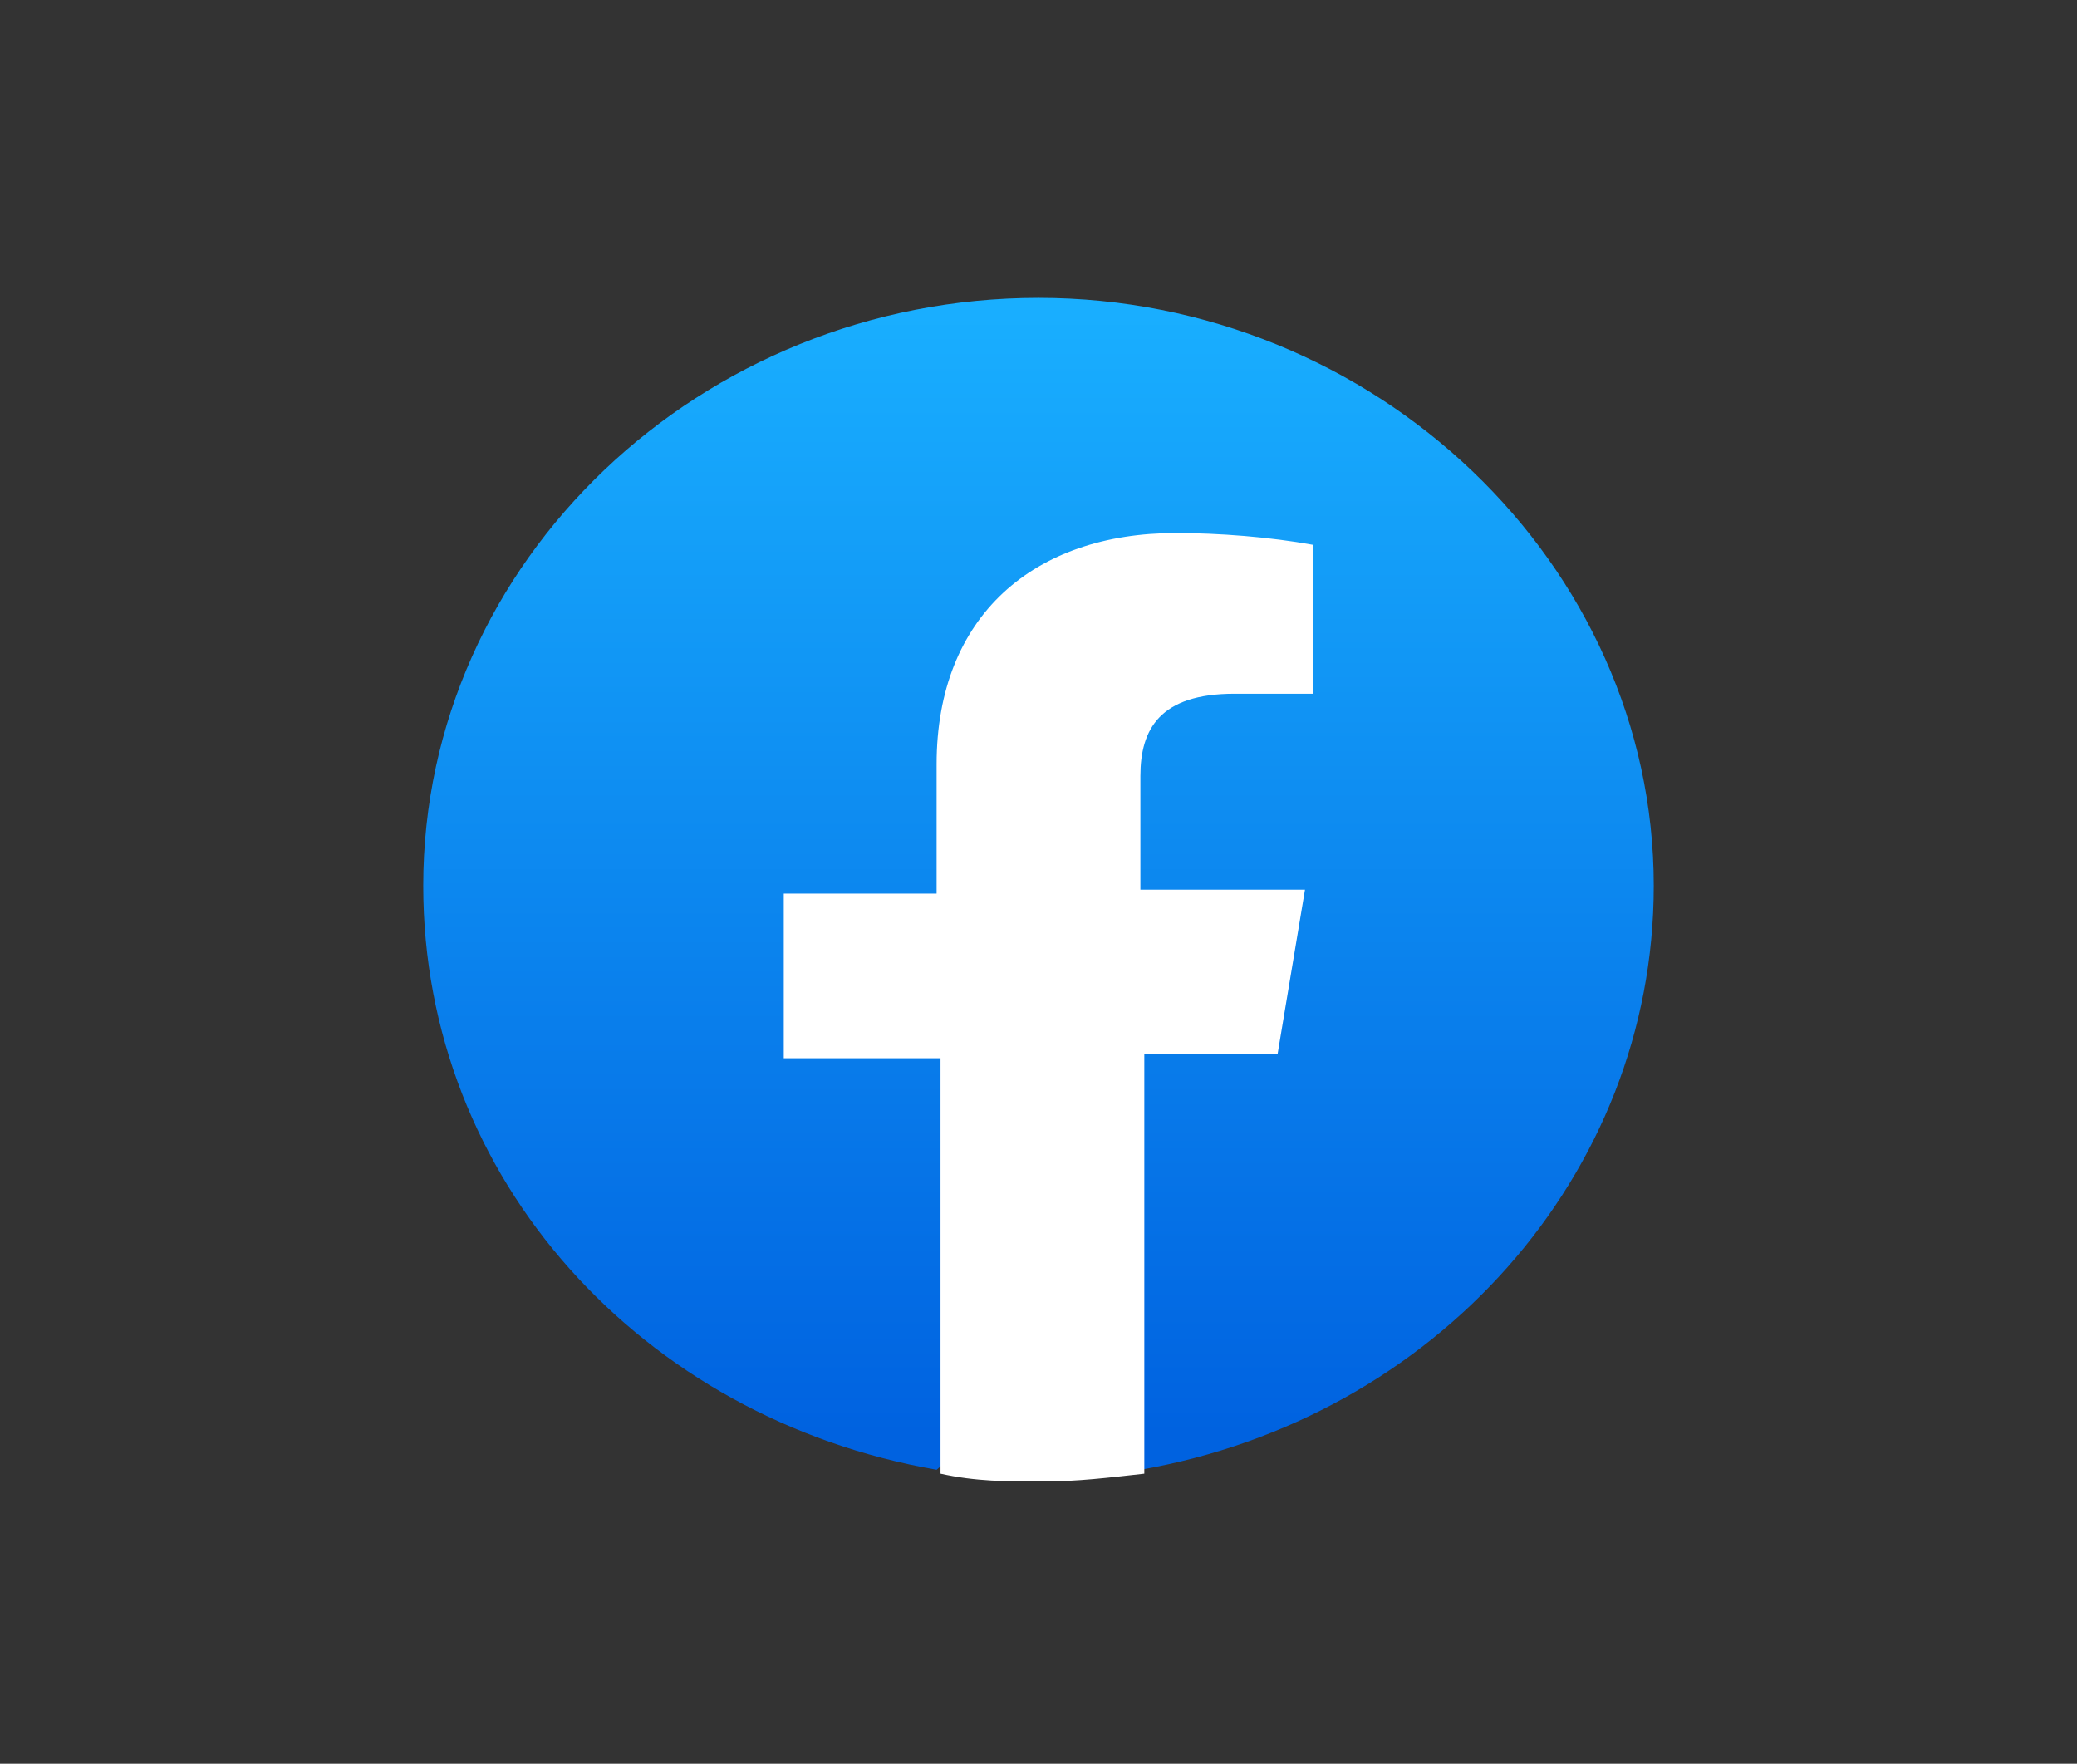
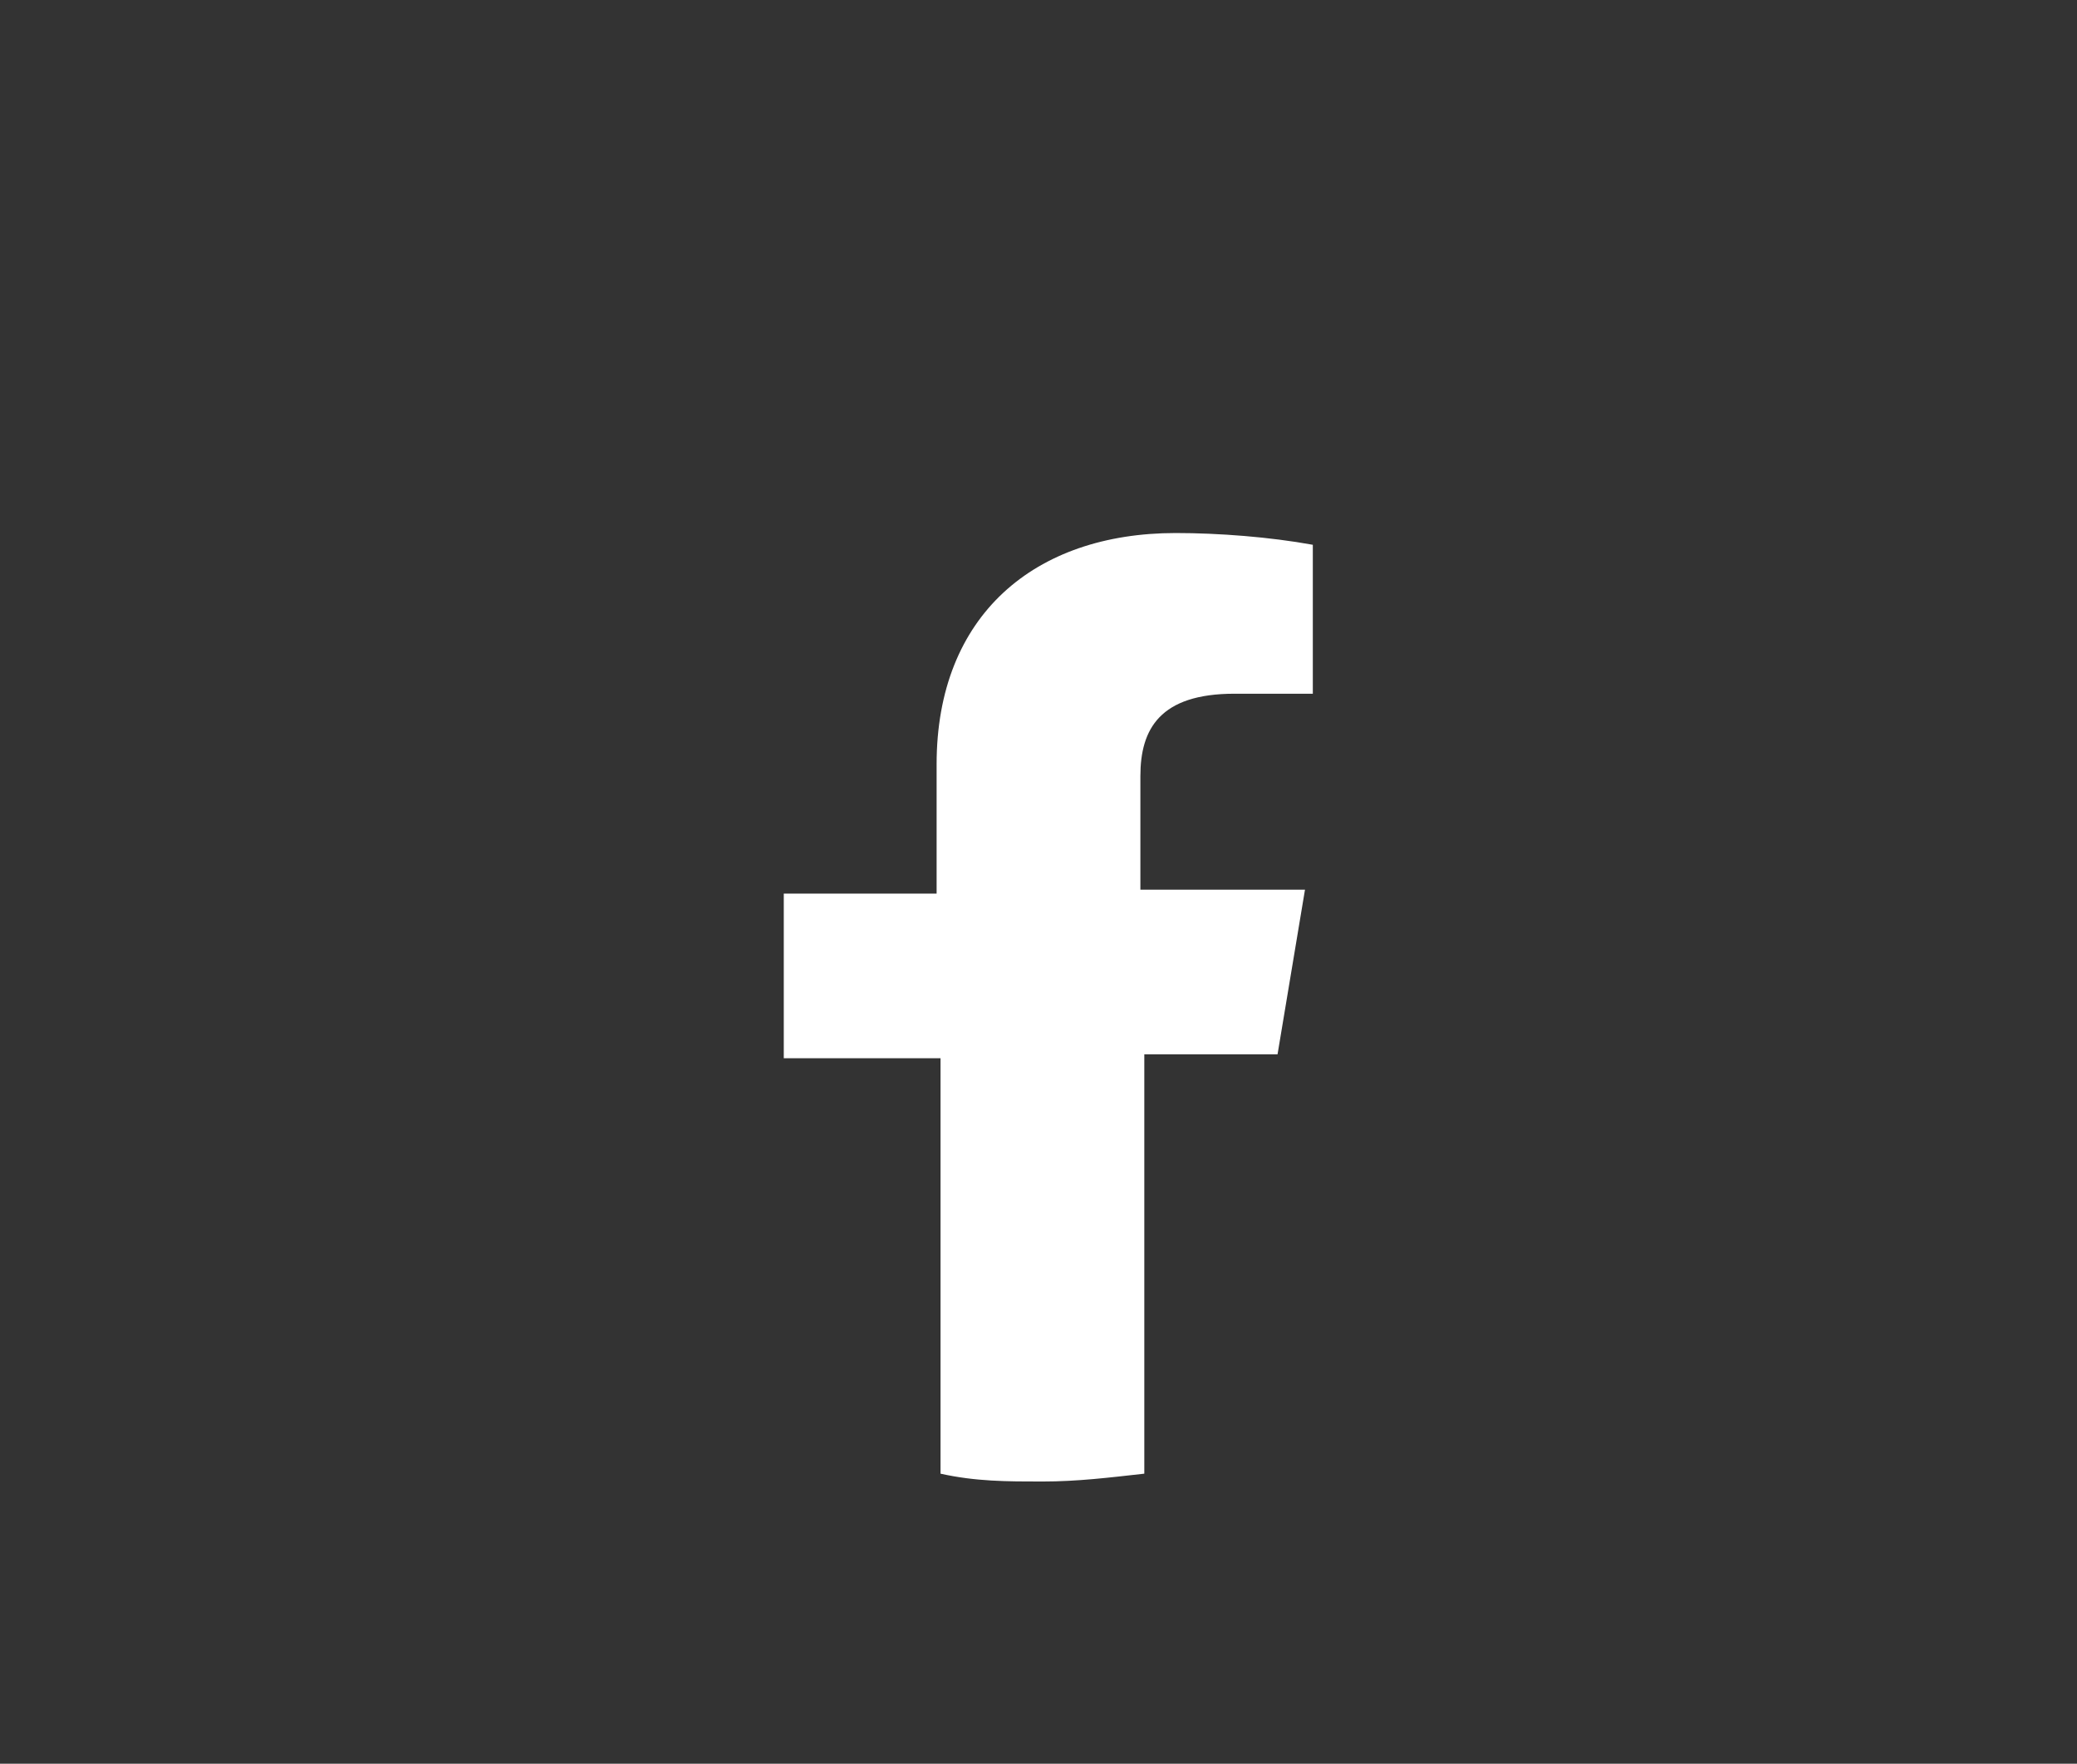
<svg xmlns="http://www.w3.org/2000/svg" version="1.1" id="Layer_1" x="0px" y="0px" viewBox="0 0 53 45" style="enable-background:new 0 0 53 45;" xml:space="preserve">
  <rect x="0" y="0" width="53" height="45" fill="#333333" stroke="none" />
  <style type="text/css">
	.st0{fill:url(#SVGID_1_);}
	.st1{fill:#FFFFFF;}
</style>
  <linearGradient id="SVGID_1_" gradientUnits="userSpaceOnUse" x1="-1186.888" y1="169.345" x2="-1186.888" y2="168.617" gradientTransform="matrix(40 0 0 39.778 47502 -6699.568)">
    <stop offset="0" style="stop-color:#0062E0" />
    <stop offset="1" style="stop-color:#19AFFF" />
  </linearGradient>
-   <path class="st0" d="M23.9,37.5c-7.5-1.3-13.1-7.4-13.1-14.9c0-8.3,7.1-15,15.7-15s15.7,6.8,15.7,15c0,7.4-5.6,13.6-13.1,14.9  l-0.9-0.7h-3.5L23.9,37.5z" />
  <path class="st1" d="M32.6,26.9l0.7-4.2h-4.2v-2.9c0-1.2,0.5-2.1,2.4-2.1h2v-3.8c-1.1-0.2-2.4-0.3-3.5-0.3c-3.6,0-6.1,2.1-6.1,5.9  v3.3H20v4.2H24v10.6c0.9,0.2,1.7,0.2,2.6,0.2c0.9,0,1.7-0.1,2.6-0.2V26.9H32.6z" />
</svg>